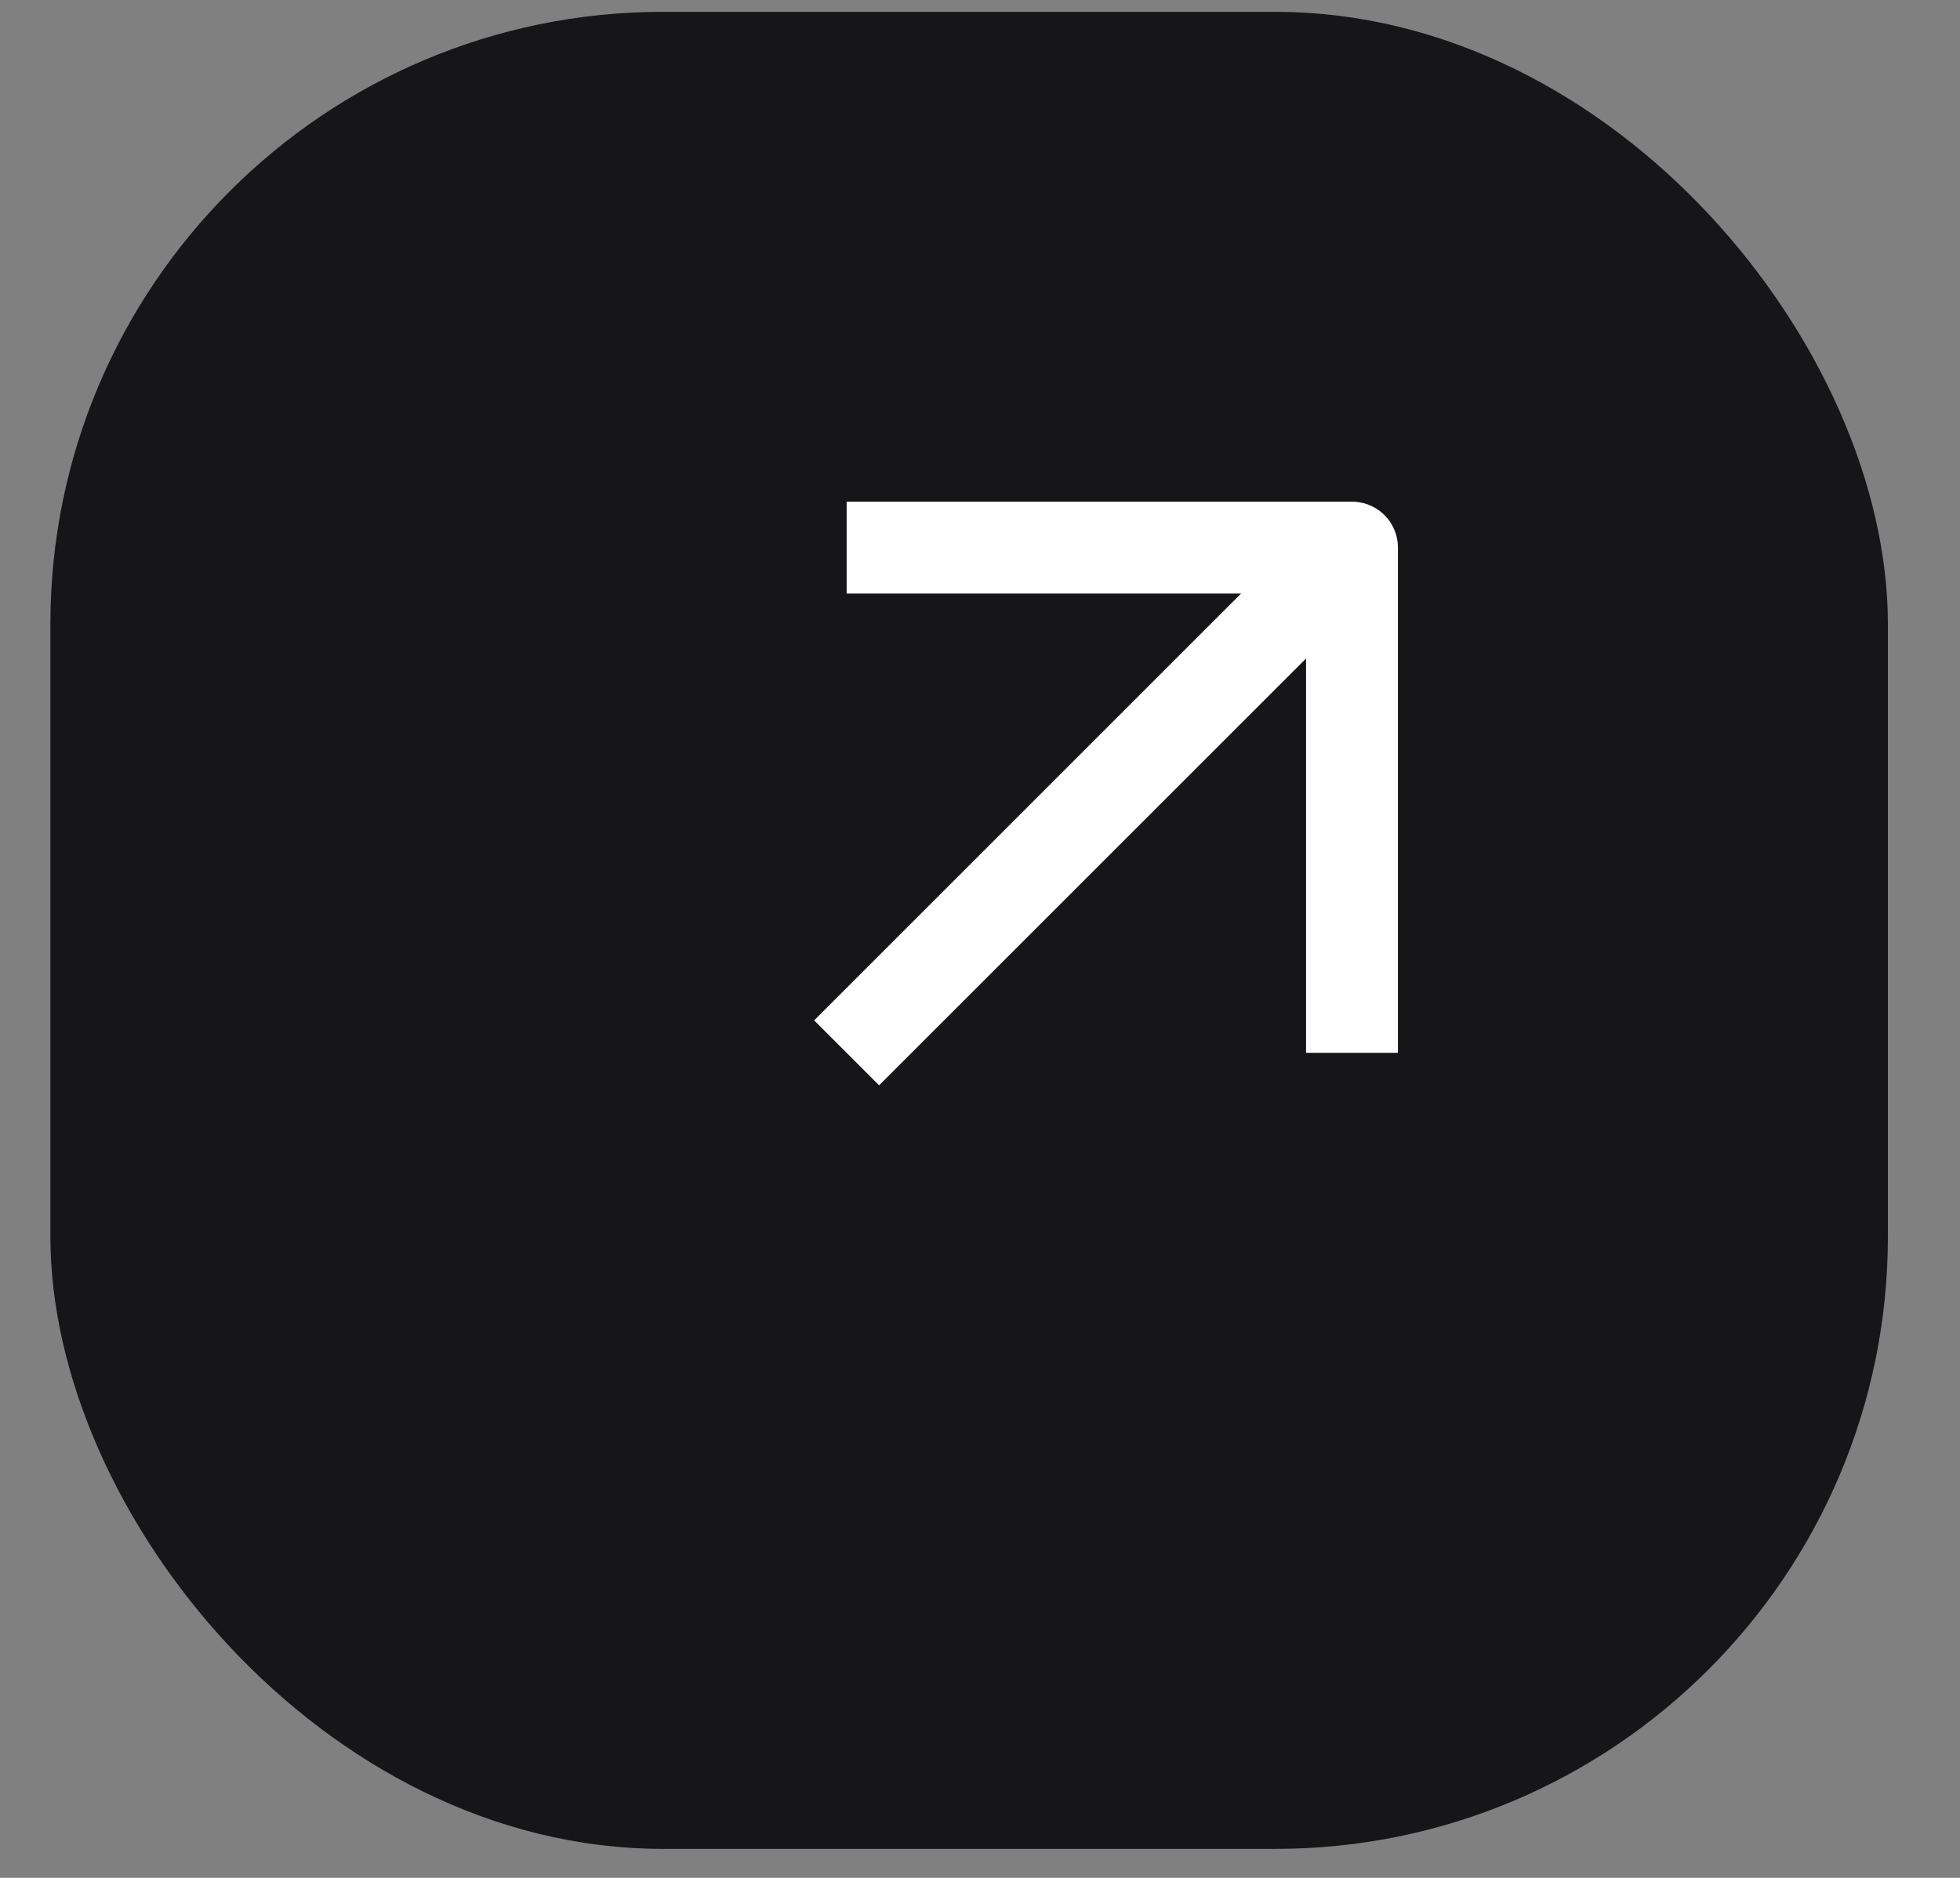
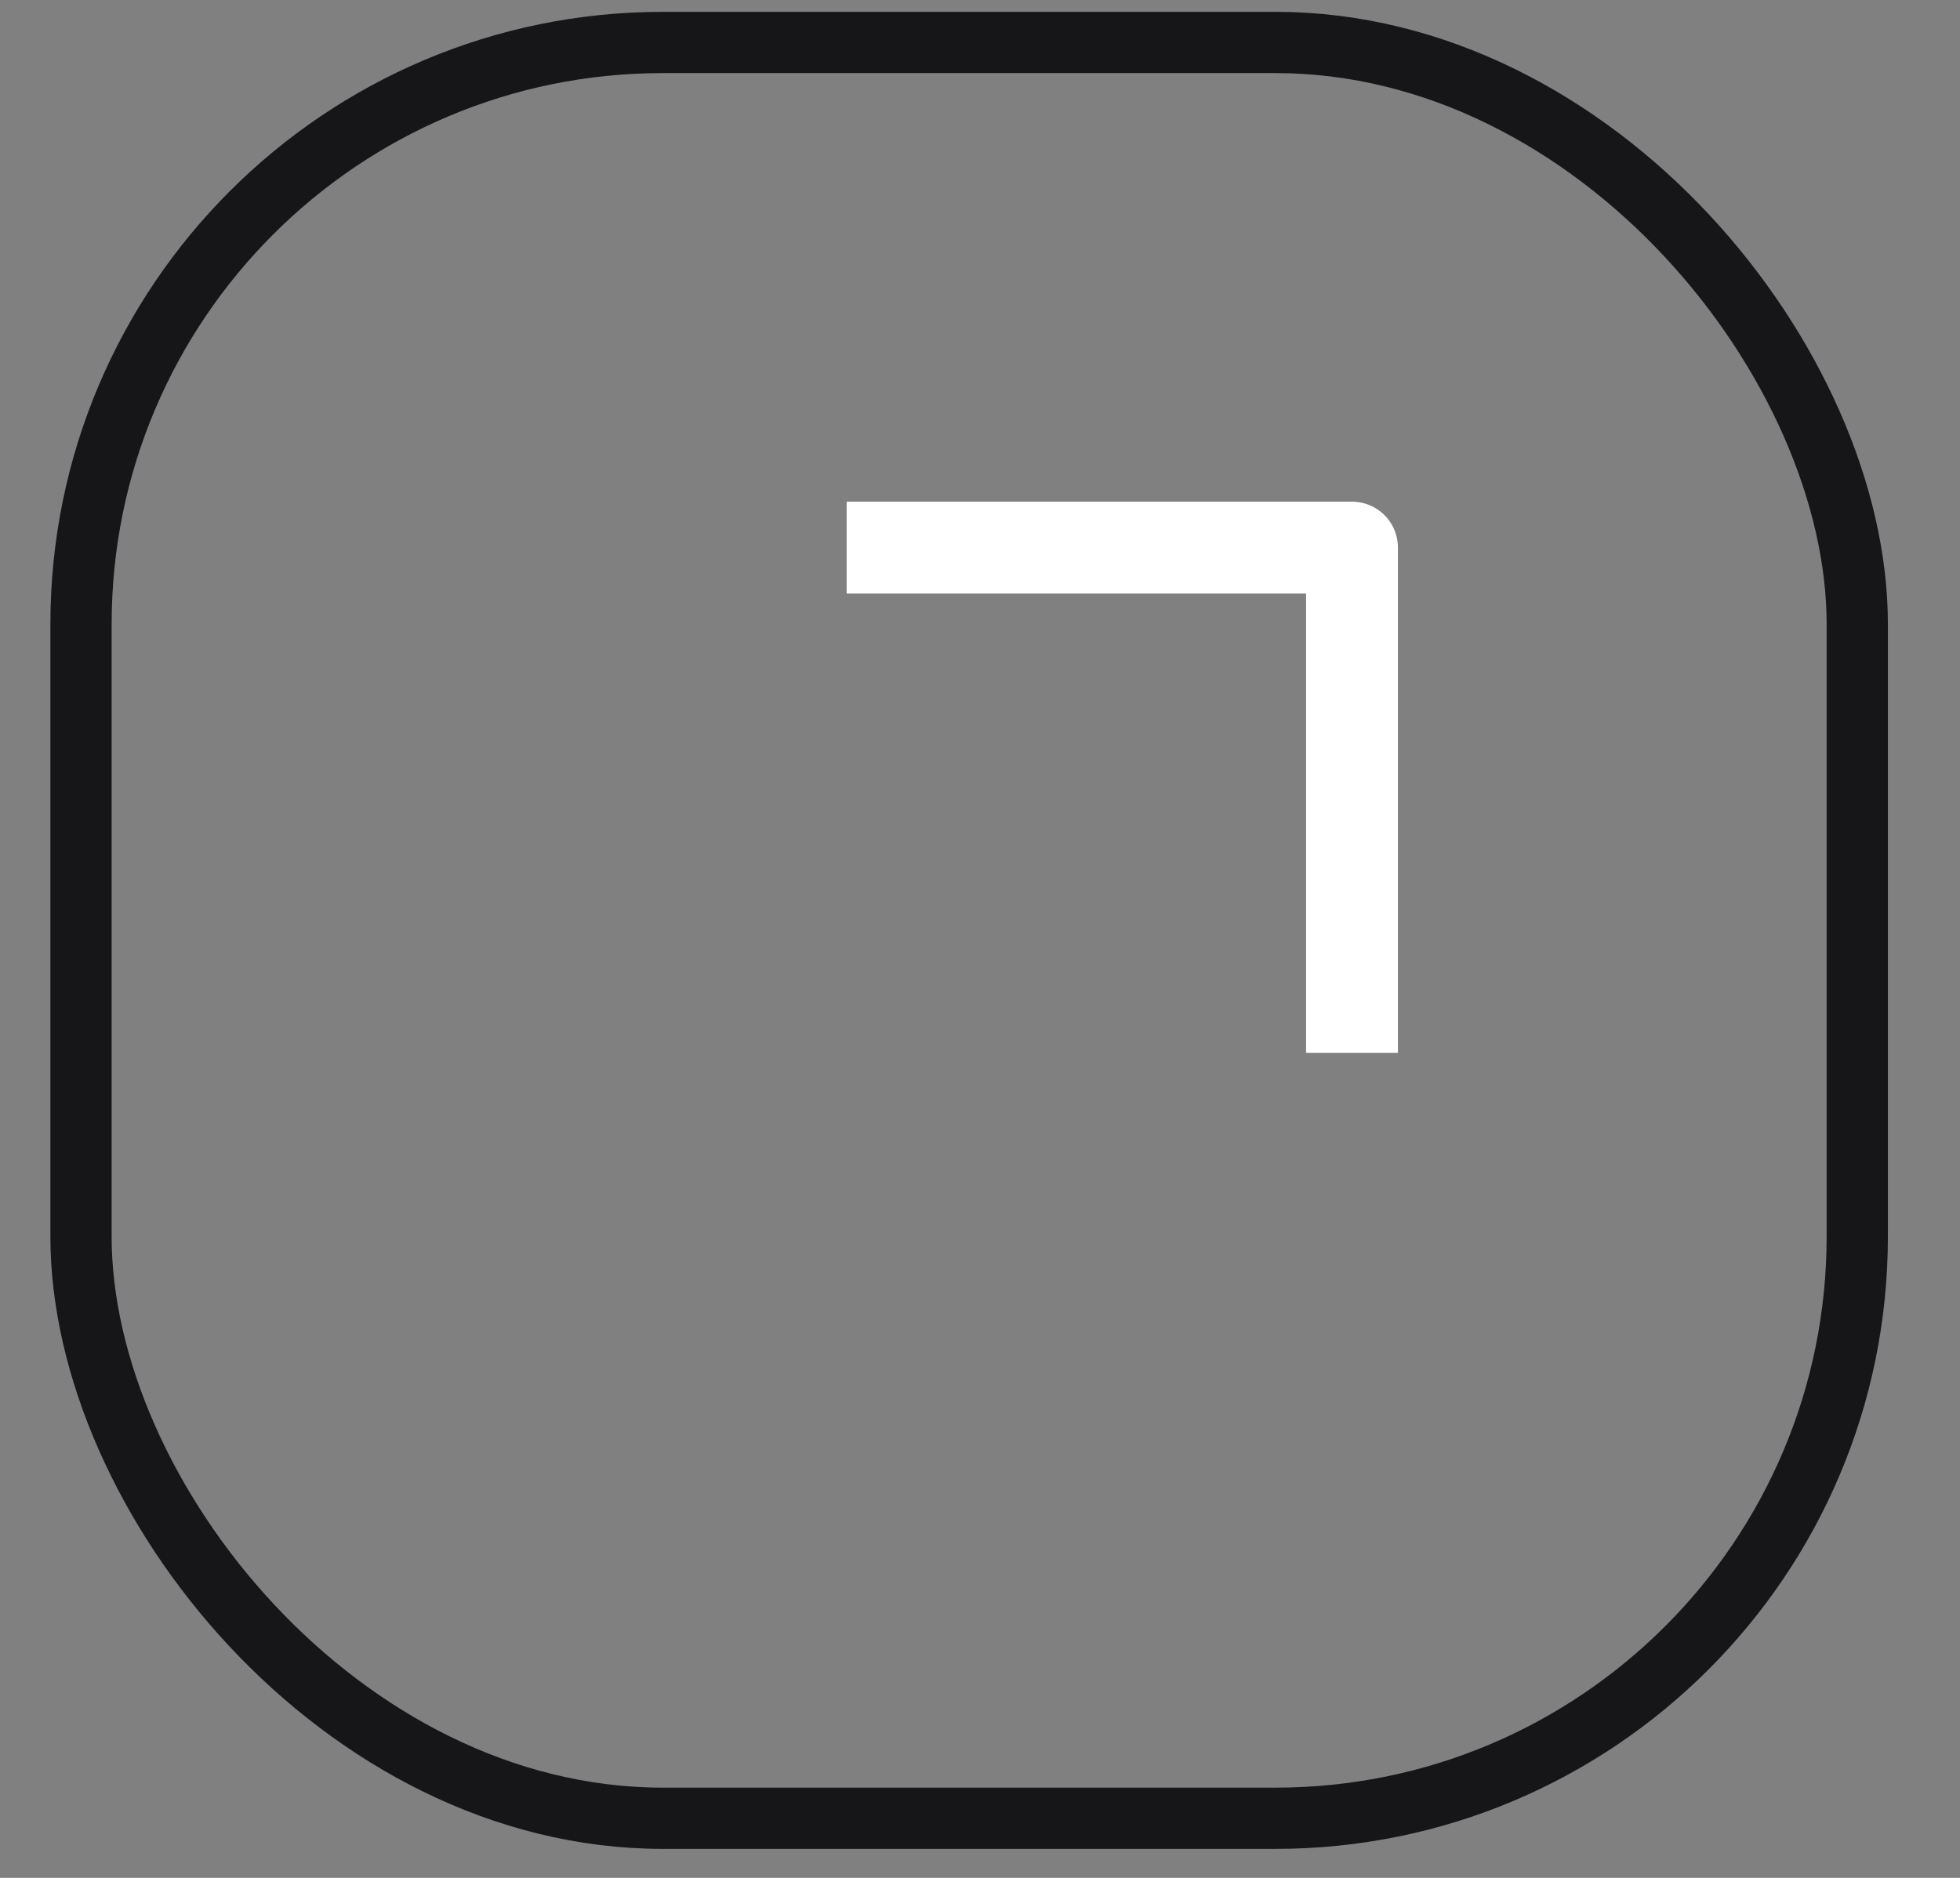
<svg xmlns="http://www.w3.org/2000/svg" width="24" height="23" viewBox="0 0 24 23" fill="none">
  <rect x="0" y="0" width="24" height="23" fill="#808080" stroke="none" />
-   <rect x="22.742" y="22.27" width="21.75" height="21.75" rx="7.125" transform="rotate(-180 22.742 22.27)" fill="#161618" />
-   <path d="M10.367 12.895L16.555 6.707" stroke="white" stroke-width="1.125" stroke-linejoin="round" />
  <path d="M10.367 6.707L16.555 6.707L16.555 12.895" stroke="white" stroke-width="1.125" stroke-linejoin="round" />
  <rect x="22.742" y="22.27" width="21.75" height="21.75" rx="7.125" transform="rotate(-180 22.742 22.27)" stroke="#161618" stroke-width="0.75" />
</svg>